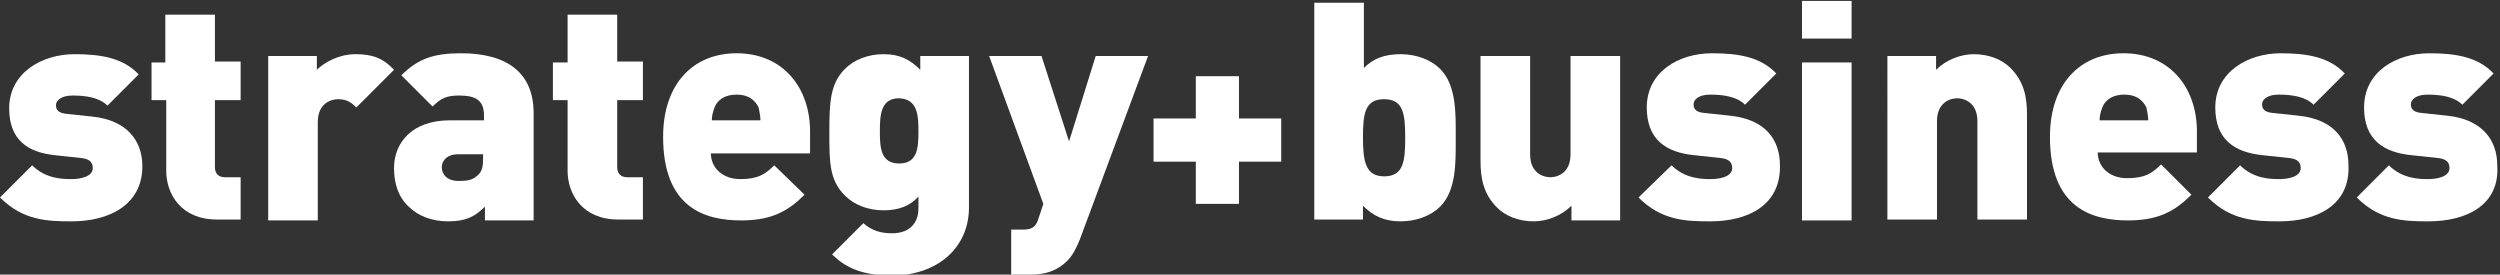
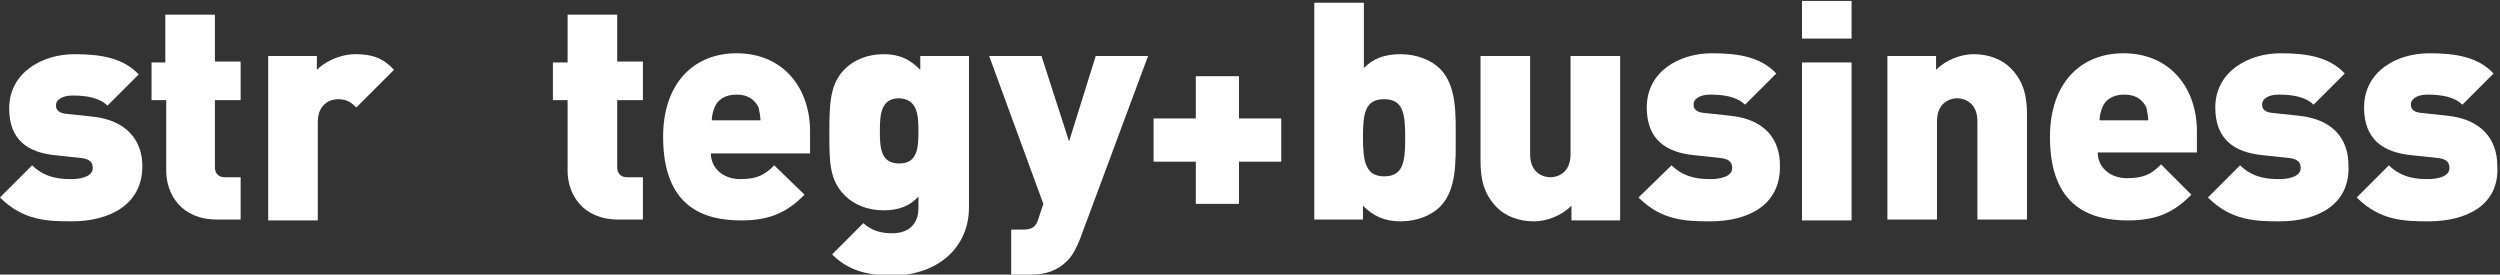
<svg xmlns="http://www.w3.org/2000/svg" version="1.1" id="Layer_1" x="0px" y="0px" viewBox="0 0 272.2 29.9" style="enable-background:new 0 0 272.2 29.9;" xml:space="preserve">
  <rect x="0" y="0" width="272.2" height="29.9" fill="#333333" stroke="none" />
  <style type="text/css">
	.st0{fill:#FFFFFF;}
</style>
  <g>
    <path class="st0" d="M7.8,24.1c-2.7,0-5.3-0.1-7.8-2.6L3.5,18c1.5,1.5,3.4,1.5,4.3,1.5c0.8,0,2.3-0.2,2.3-1.2c0-0.5-0.2-1-1.3-1.1   l-2.8-0.3C3.1,16.6,1,15.3,1,11.8c0-3.9,3.6-5.9,7.1-5.9c2.9,0,5.3,0.4,7,2.2l-3.4,3.4c-0.9-0.9-2.4-1.1-3.8-1.1   c-1.3,0-1.8,0.6-1.8,1c0,0.2-0.1,0.9,1.2,1l2.8,0.3c3.7,0.4,5.4,2.6,5.4,5.4C15.5,22.3,11.9,24.1,7.8,24.1z" />
    <path class="st0" d="M23.6,23.9c-3.9,0-5.5-2.8-5.5-5.3v-7.7h-1.6V6.8H18V1.6h5.4v5.1h2.8v4.2h-2.8v7.3c0,0.7,0.4,1.1,1.1,1.1h1.7   v4.6H23.6z" />
    <path class="st0" d="M38.8,11.7c-0.5-0.5-1-0.9-2-0.9c-0.7,0-2.2,0.4-2.2,2.5v10.7h-5.4V6.1h5.3v1.5c0.8-0.8,2.4-1.7,4.2-1.7   c1.8,0,3,0.4,4.2,1.7L38.8,11.7z" />
-     <path class="st0" d="M52.6,17.2c0,0.9-0.1,1.4-0.5,1.8c-0.6,0.6-1.1,0.7-2.2,0.7c-1.2,0-1.8-0.7-1.8-1.5c0-0.8,0.7-1.4,1.7-1.4h2.8   V17.2z M58.1,23.9V12.3c0-4.3-2.8-6.5-7.9-6.5c-3,0-4.7,0.6-6.5,2.4l3.4,3.4c0.9-0.9,1.5-1.2,2.9-1.2c1.9,0,2.7,0.6,2.7,2.2v0.5H49   c-4.2,0-6.1,2.5-6.1,5.2c0,1.7,0.5,3.2,1.6,4.2c1,1,2.5,1.6,4.3,1.6c1.9,0,2.9-0.5,4-1.6v1.5H58.1z" />
    <path class="st0" d="M67.3,23.9c-3.9,0-5.5-2.8-5.5-5.3v-7.7h-1.6V6.8h1.6V1.6h5.4v5.1H70v4.2h-2.8v7.3c0,0.7,0.4,1.1,1.1,1.1H70   v4.6H67.3z" />
    <path class="st0" d="M82.8,13.1h-5.3c0-0.4,0.1-0.9,0.3-1.4c0.3-0.8,1.1-1.4,2.4-1.4c1.3,0,2,0.6,2.4,1.4   C82.7,12.2,82.8,12.7,82.8,13.1z M88.2,16.7v-2.4c0-4.7-2.9-8.5-8-8.5c-4.7,0-8,3.3-8,9.1c0,7.7,4.5,9.1,8.5,9.1   c3.3,0,5.1-1,6.9-2.8L84.3,18c-1,1-1.8,1.5-3.7,1.5c-2,0-3.2-1.3-3.2-2.8H88.2z" />
    <path class="st0" d="M100,14.3c0,1.8-0.1,3.5-2.1,3.5c-2,0-2.1-1.7-2.1-3.5c0-1.8,0.1-3.6,2.1-3.6C99.9,10.8,100,12.5,100,14.3z    M105.5,22.6V6.1h-5.3v1.5c-1.1-1.1-2.2-1.7-4-1.7c-1.7,0-3.2,0.6-4.2,1.6c-1.6,1.6-1.7,3.6-1.7,6.9c0,3.3,0,5.2,1.7,6.9   c1,1,2.5,1.6,4.2,1.6c1.7,0,2.9-0.5,3.8-1.5v1.3c0,1.2-0.6,2.7-2.9,2.7c-1.2,0-2.2-0.3-3.1-1.1l-3.4,3.4c1.8,1.8,3.9,2.3,6.7,2.3   C102.3,29.9,105.5,26.8,105.5,22.6z" />
    <path class="st0" d="M117.6,26c-0.4,1-0.8,1.8-1.4,2.4c-1.1,1.1-2.4,1.5-4,1.5h-2.1V25h1.2c1,0,1.5-0.2,1.8-1.3l0.5-1.5l-5.9-16.1   h5.7l3,9.3l2.9-9.3h5.7L117.6,26z" />
    <path class="st0" d="M134.9,17.6v4.6h-4.7v-4.6h-4.6v-4.7h4.6V8.3h4.7v4.6h4.6v4.7H134.9z" />
    <path class="st0" d="M153,15c0,2.6-0.2,4.2-2.3,4.2c-2,0-2.3-1.6-2.3-4.2c0-2.6,0.2-4.2,2.3-4.2C152.8,10.8,153,12.4,153,15z    M158.5,15c0-2.6,0.1-5.7-1.7-7.5c-1-1-2.6-1.6-4.3-1.6c-1.8,0-3,0.5-4,1.5V0.3h-5.4v23.6h5.3v-1.5c1.1,1.1,2.3,1.7,4.1,1.7   c1.7,0,3.3-0.6,4.3-1.6C158.6,20.7,158.5,17.6,158.5,15z" />
    <path class="st0" d="M171.1,23.9v-1.5c-1.1,1.1-2.7,1.7-4.1,1.7c-1.7,0-3.1-0.6-4-1.5c-1.5-1.5-1.8-3.2-1.8-5.1V6.1h5.4v10.7   c0,2.1,1.5,2.5,2.2,2.5c0.7,0,2.2-0.4,2.2-2.5V6.1h5.4v17.9H171.1z" />
    <path class="st0" d="M186.2,24.1c-2.7,0-5.3-0.1-7.8-2.6L182,18c1.5,1.5,3.4,1.5,4.3,1.5c0.8,0,2.3-0.2,2.3-1.2   c0-0.5-0.2-1-1.3-1.1l-2.8-0.3c-3.1-0.3-5.2-1.7-5.2-5.2c0-3.9,3.5-5.9,7.1-5.9c2.9,0,5.3,0.4,7,2.2l-3.4,3.4   c-0.9-0.9-2.4-1.1-3.8-1.1c-1.3,0-1.8,0.6-1.8,1c0,0.2-0.1,0.9,1.2,1l2.8,0.3c3.8,0.4,5.4,2.6,5.4,5.4   C193.9,22.3,190.4,24.1,186.2,24.1z" />
-     <path class="st0" d="M196.2,4.2V0.1h5.4v4.1H196.2z M196.2,23.9V6.8h5.4v17.2H196.2z" />
+     <path class="st0" d="M196.2,4.2V0.1h5.4v4.1H196.2M196.2,23.9V6.8h5.4v17.2H196.2z" />
    <path class="st0" d="M215.3,23.9V13.2c0-2.1-1.5-2.5-2.2-2.5c-0.7,0-2.2,0.4-2.2,2.5v10.7h-5.4V6.1h5.3v1.5   c1.1-1.1,2.7-1.7,4.1-1.7c1.7,0,3.1,0.6,4,1.5c1.5,1.5,1.8,3.2,1.8,5.1v11.4H215.3z" />
    <path class="st0" d="M233.9,13.1h-5.3c0-0.4,0.1-0.9,0.3-1.4c0.3-0.8,1.1-1.4,2.4-1.4c1.3,0,2,0.6,2.4,1.4   C233.8,12.2,233.9,12.7,233.9,13.1z M239.2,16.7v-2.4c0-4.7-2.9-8.5-8-8.5c-4.7,0-8,3.3-8,9.1c0,7.7,4.5,9.1,8.5,9.1   c3.3,0,5.1-1,6.9-2.8l-3.3-3.3c-1,1-1.8,1.5-3.7,1.5c-2,0-3.2-1.3-3.2-2.8H239.2z" />
    <path class="st0" d="M248.2,24.1c-2.7,0-5.3-0.1-7.8-2.6l3.5-3.5c1.5,1.5,3.4,1.5,4.3,1.5c0.8,0,2.3-0.2,2.3-1.2   c0-0.5-0.2-1-1.3-1.1l-2.8-0.3c-3.1-0.3-5.2-1.7-5.2-5.2c0-3.9,3.6-5.9,7.1-5.9c2.9,0,5.3,0.4,7,2.2l-3.4,3.4   c-0.9-0.9-2.4-1.1-3.8-1.1c-1.3,0-1.8,0.6-1.8,1c0,0.2-0.1,0.9,1.2,1l2.8,0.3c3.8,0.4,5.4,2.6,5.4,5.4   C255.9,22.3,252.3,24.1,248.2,24.1z" />
    <path class="st0" d="M264.4,24.1c-2.7,0-5.3-0.1-7.8-2.6l3.5-3.5c1.5,1.5,3.4,1.5,4.3,1.5c0.8,0,2.3-0.2,2.3-1.2   c0-0.5-0.2-1-1.3-1.1l-2.8-0.3c-3.1-0.3-5.2-1.7-5.2-5.2c0-3.9,3.5-5.9,7.1-5.9c2.9,0,5.3,0.4,7,2.2l-3.4,3.4   c-0.9-0.9-2.4-1.1-3.8-1.1c-1.3,0-1.8,0.6-1.8,1c0,0.2-0.1,0.9,1.2,1l2.8,0.3c3.7,0.4,5.4,2.6,5.4,5.4   C272.2,22.3,268.6,24.1,264.4,24.1z" />
  </g>
</svg>